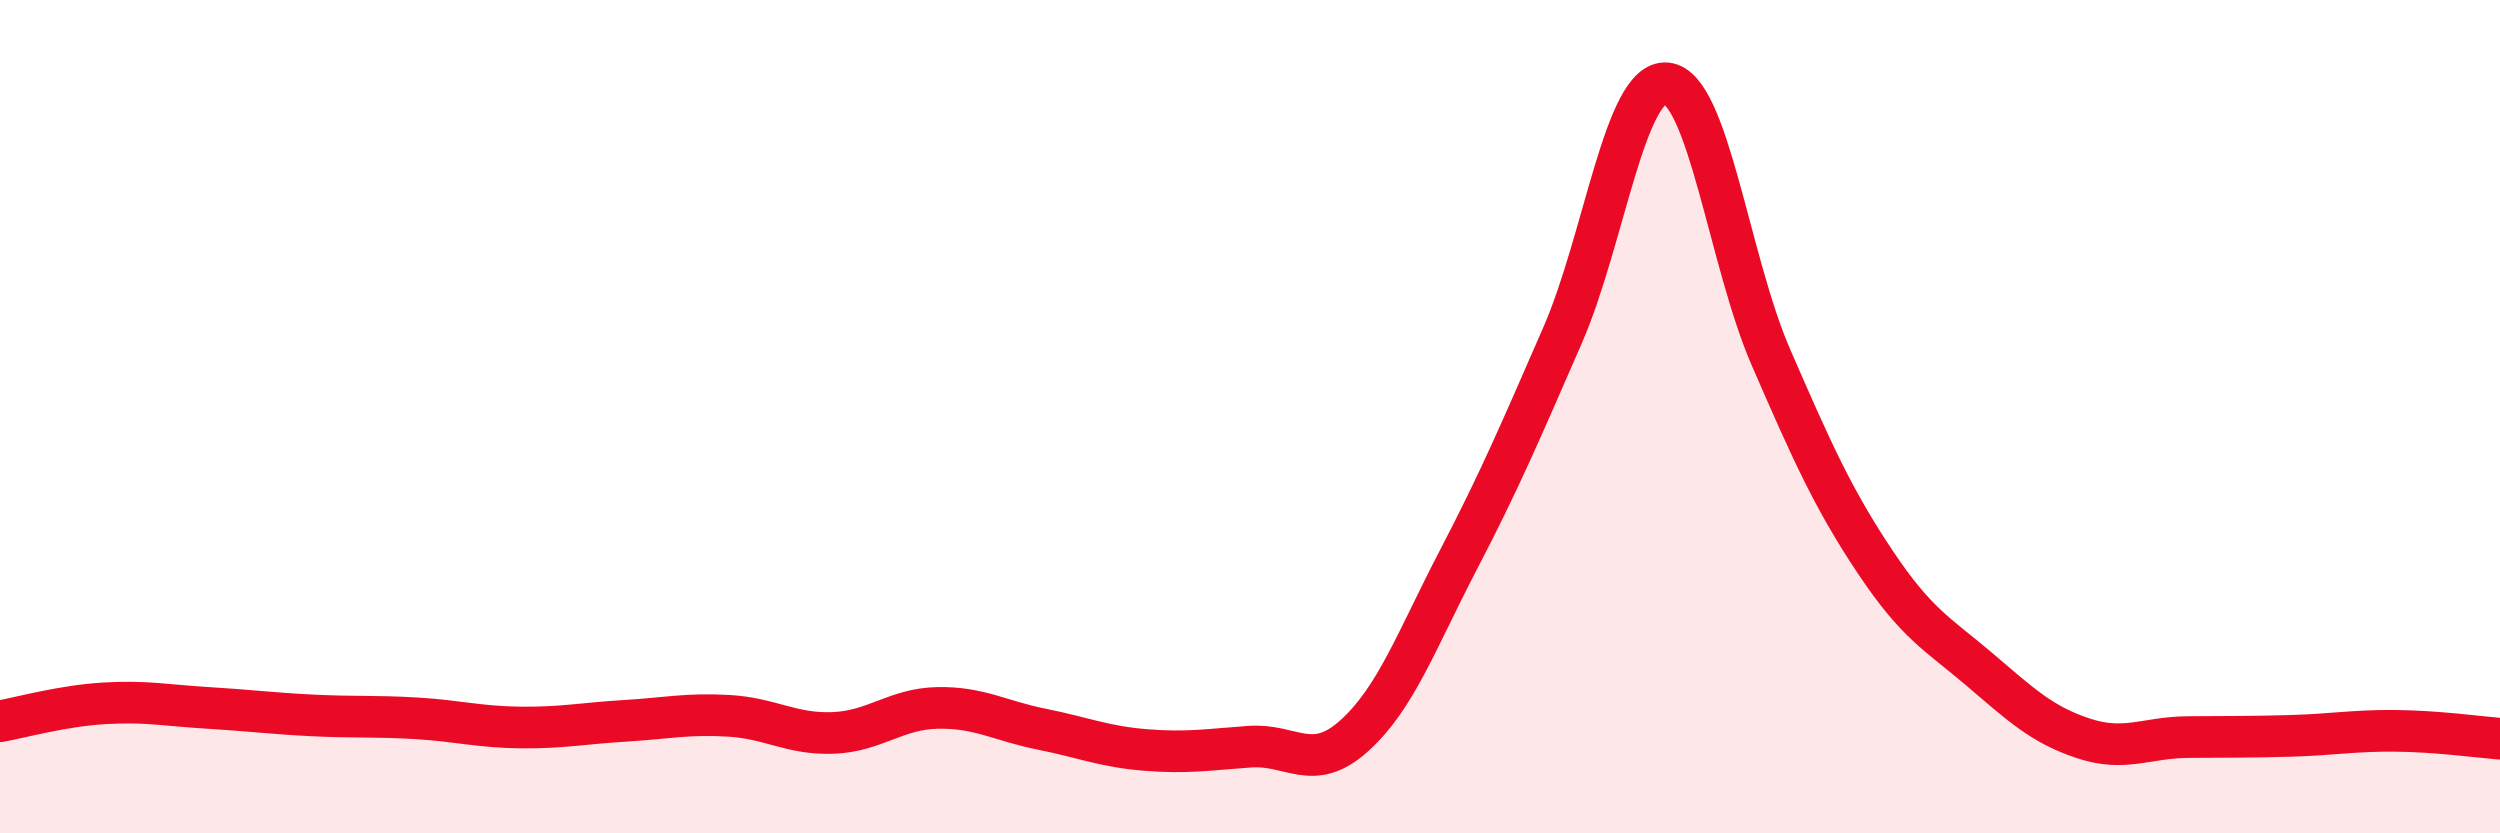
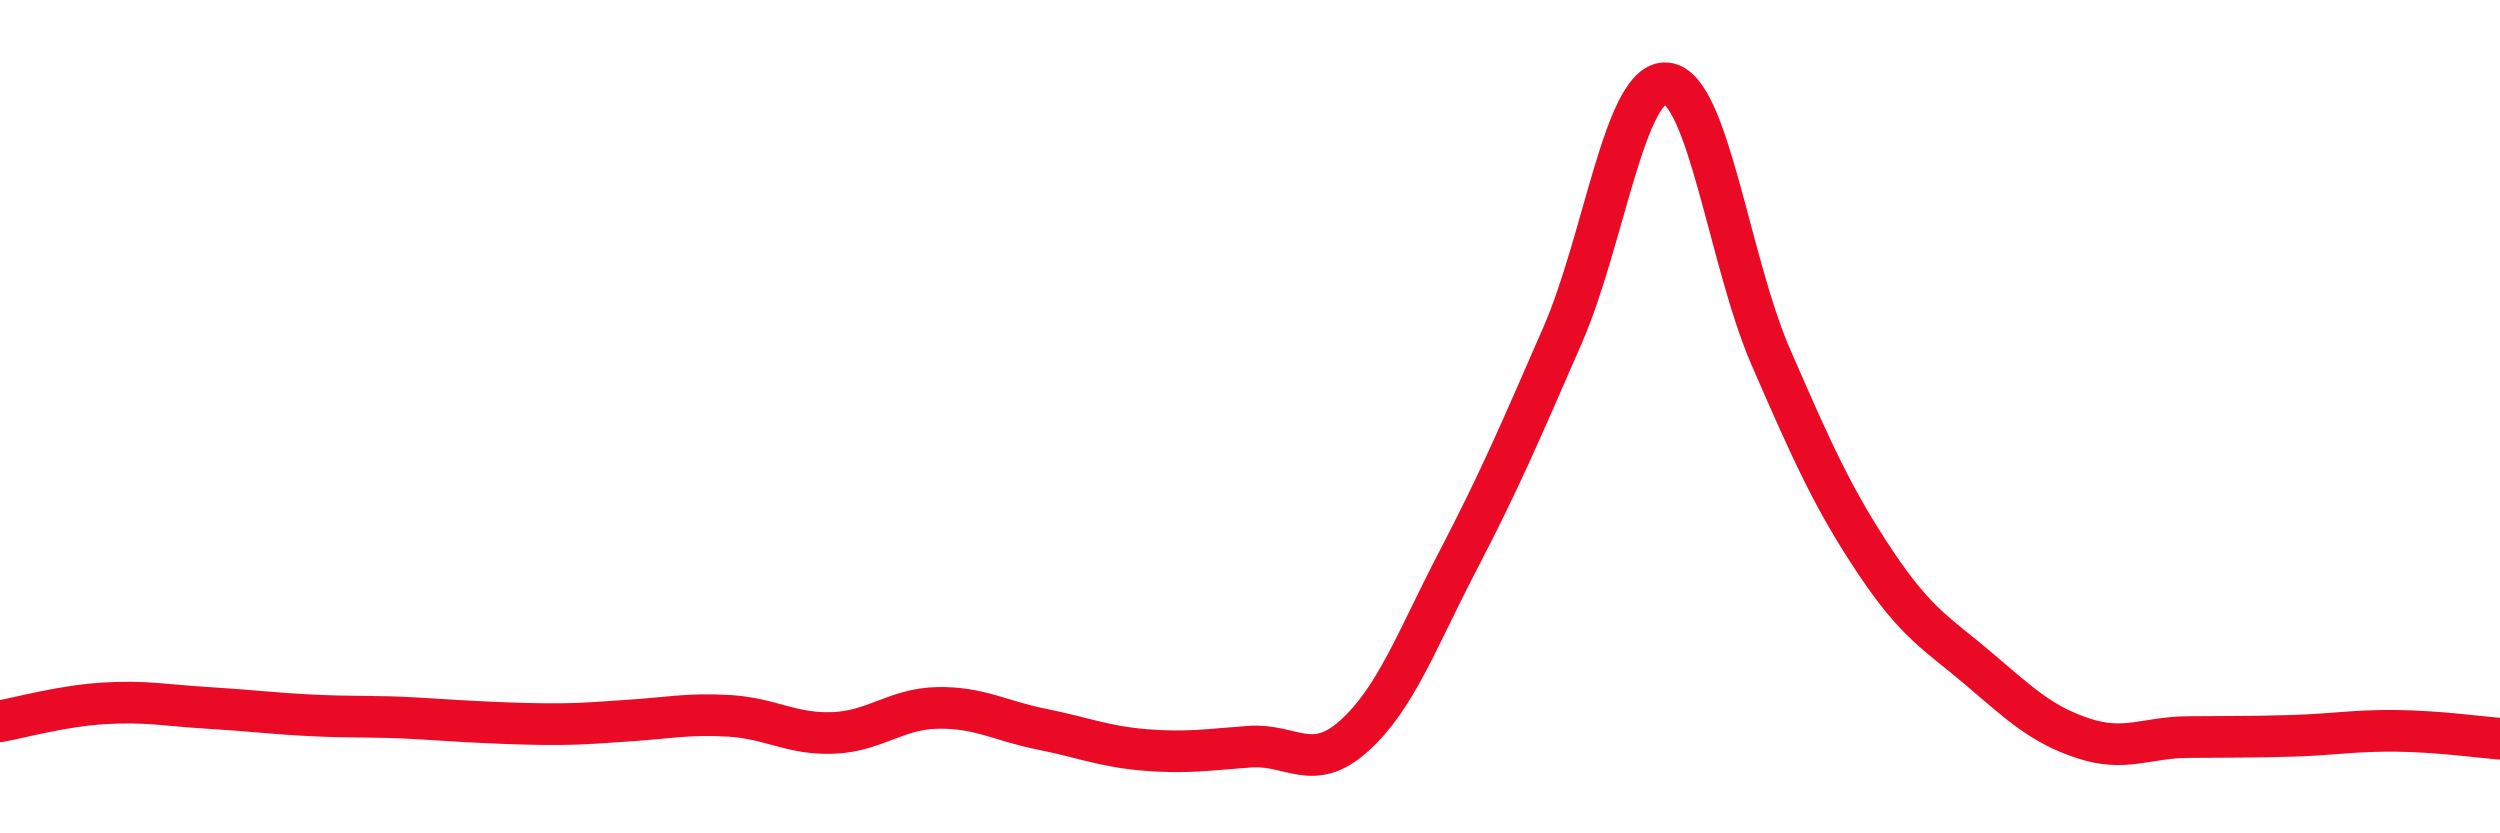
<svg xmlns="http://www.w3.org/2000/svg" width="60" height="20" viewBox="0 0 60 20">
-   <path d="M 0,17.31 C 0.5,17.22 1.5,16.94 2.5,16.88 C 3.5,16.82 4,16.93 5,16.99 C 6,17.05 6.5,17.12 7.5,17.17 C 8.5,17.22 9,17.18 10,17.24 C 11,17.3 11.5,17.45 12.5,17.46 C 13.5,17.47 14,17.36 15,17.3 C 16,17.24 16.5,17.12 17.5,17.18 C 18.5,17.24 19,17.63 20,17.59 C 21,17.55 21.5,17.01 22.5,16.99 C 23.5,16.97 24,17.3 25,17.5 C 26,17.7 26.5,17.92 27.5,18 C 28.5,18.08 29,17.99 30,17.92 C 31,17.85 31.5,18.56 32.5,17.66 C 33.5,16.76 34,15.36 35,13.44 C 36,11.52 36.5,10.34 37.5,8.05 C 38.5,5.76 39,1.9 40,2 C 41,2.1 41.5,6.27 42.5,8.57 C 43.5,10.87 44,11.98 45,13.48 C 46,14.98 46.5,15.21 47.5,16.06 C 48.5,16.91 49,17.39 50,17.72 C 51,18.05 51.5,17.7 52.5,17.69 C 53.5,17.68 54,17.69 55,17.66 C 56,17.63 56.5,17.53 57.5,17.54 C 58.5,17.55 59.5,17.69 60,17.73L60 20L0 20Z" fill="#EB0A25" opacity="0.1" stroke-linecap="round" stroke-linejoin="round" />
-   <path d="M 0,17.31 C 0.5,17.22 1.5,16.94 2.5,16.88 C 3.5,16.82 4,16.93 5,16.99 C 6,17.05 6.5,17.12 7.5,17.17 C 8.5,17.22 9,17.18 10,17.24 C 11,17.3 11.5,17.45 12.5,17.46 C 13.5,17.47 14,17.36 15,17.3 C 16,17.24 16.5,17.12 17.5,17.18 C 18.5,17.24 19,17.63 20,17.59 C 21,17.55 21.5,17.01 22.5,16.99 C 23.5,16.97 24,17.3 25,17.5 C 26,17.7 26.5,17.92 27.5,18 C 28.5,18.08 29,17.99 30,17.92 C 31,17.85 31.5,18.56 32.5,17.66 C 33.5,16.76 34,15.36 35,13.44 C 36,11.52 36.5,10.34 37.5,8.05 C 38.5,5.76 39,1.9 40,2 C 41,2.1 41.5,6.27 42.5,8.57 C 43.5,10.87 44,11.98 45,13.48 C 46,14.98 46.5,15.21 47.5,16.06 C 48.5,16.91 49,17.39 50,17.72 C 51,18.05 51.5,17.7 52.5,17.69 C 53.5,17.68 54,17.69 55,17.66 C 56,17.63 56.5,17.53 57.5,17.54 C 58.5,17.55 59.5,17.69 60,17.73" stroke="#EB0A25" stroke-width="1" fill="none" stroke-linecap="round" stroke-linejoin="round" />
+   <path d="M 0,17.31 C 0.5,17.22 1.5,16.94 2.5,16.88 C 3.5,16.82 4,16.93 5,16.99 C 6,17.05 6.5,17.12 7.5,17.17 C 8.5,17.22 9,17.18 10,17.24 C 13.5,17.47 14,17.36 15,17.3 C 16,17.24 16.5,17.12 17.5,17.18 C 18.5,17.24 19,17.63 20,17.59 C 21,17.55 21.5,17.01 22.5,16.99 C 23.5,16.97 24,17.3 25,17.5 C 26,17.7 26.5,17.92 27.5,18 C 28.5,18.08 29,17.99 30,17.92 C 31,17.85 31.5,18.56 32.5,17.66 C 33.5,16.76 34,15.36 35,13.44 C 36,11.52 36.5,10.34 37.5,8.05 C 38.5,5.76 39,1.9 40,2 C 41,2.1 41.5,6.27 42.5,8.57 C 43.5,10.87 44,11.98 45,13.48 C 46,14.98 46.5,15.21 47.5,16.06 C 48.5,16.91 49,17.39 50,17.72 C 51,18.05 51.5,17.7 52.5,17.69 C 53.5,17.68 54,17.69 55,17.66 C 56,17.63 56.5,17.53 57.5,17.54 C 58.5,17.55 59.5,17.69 60,17.73" stroke="#EB0A25" stroke-width="1" fill="none" stroke-linecap="round" stroke-linejoin="round" />
</svg>